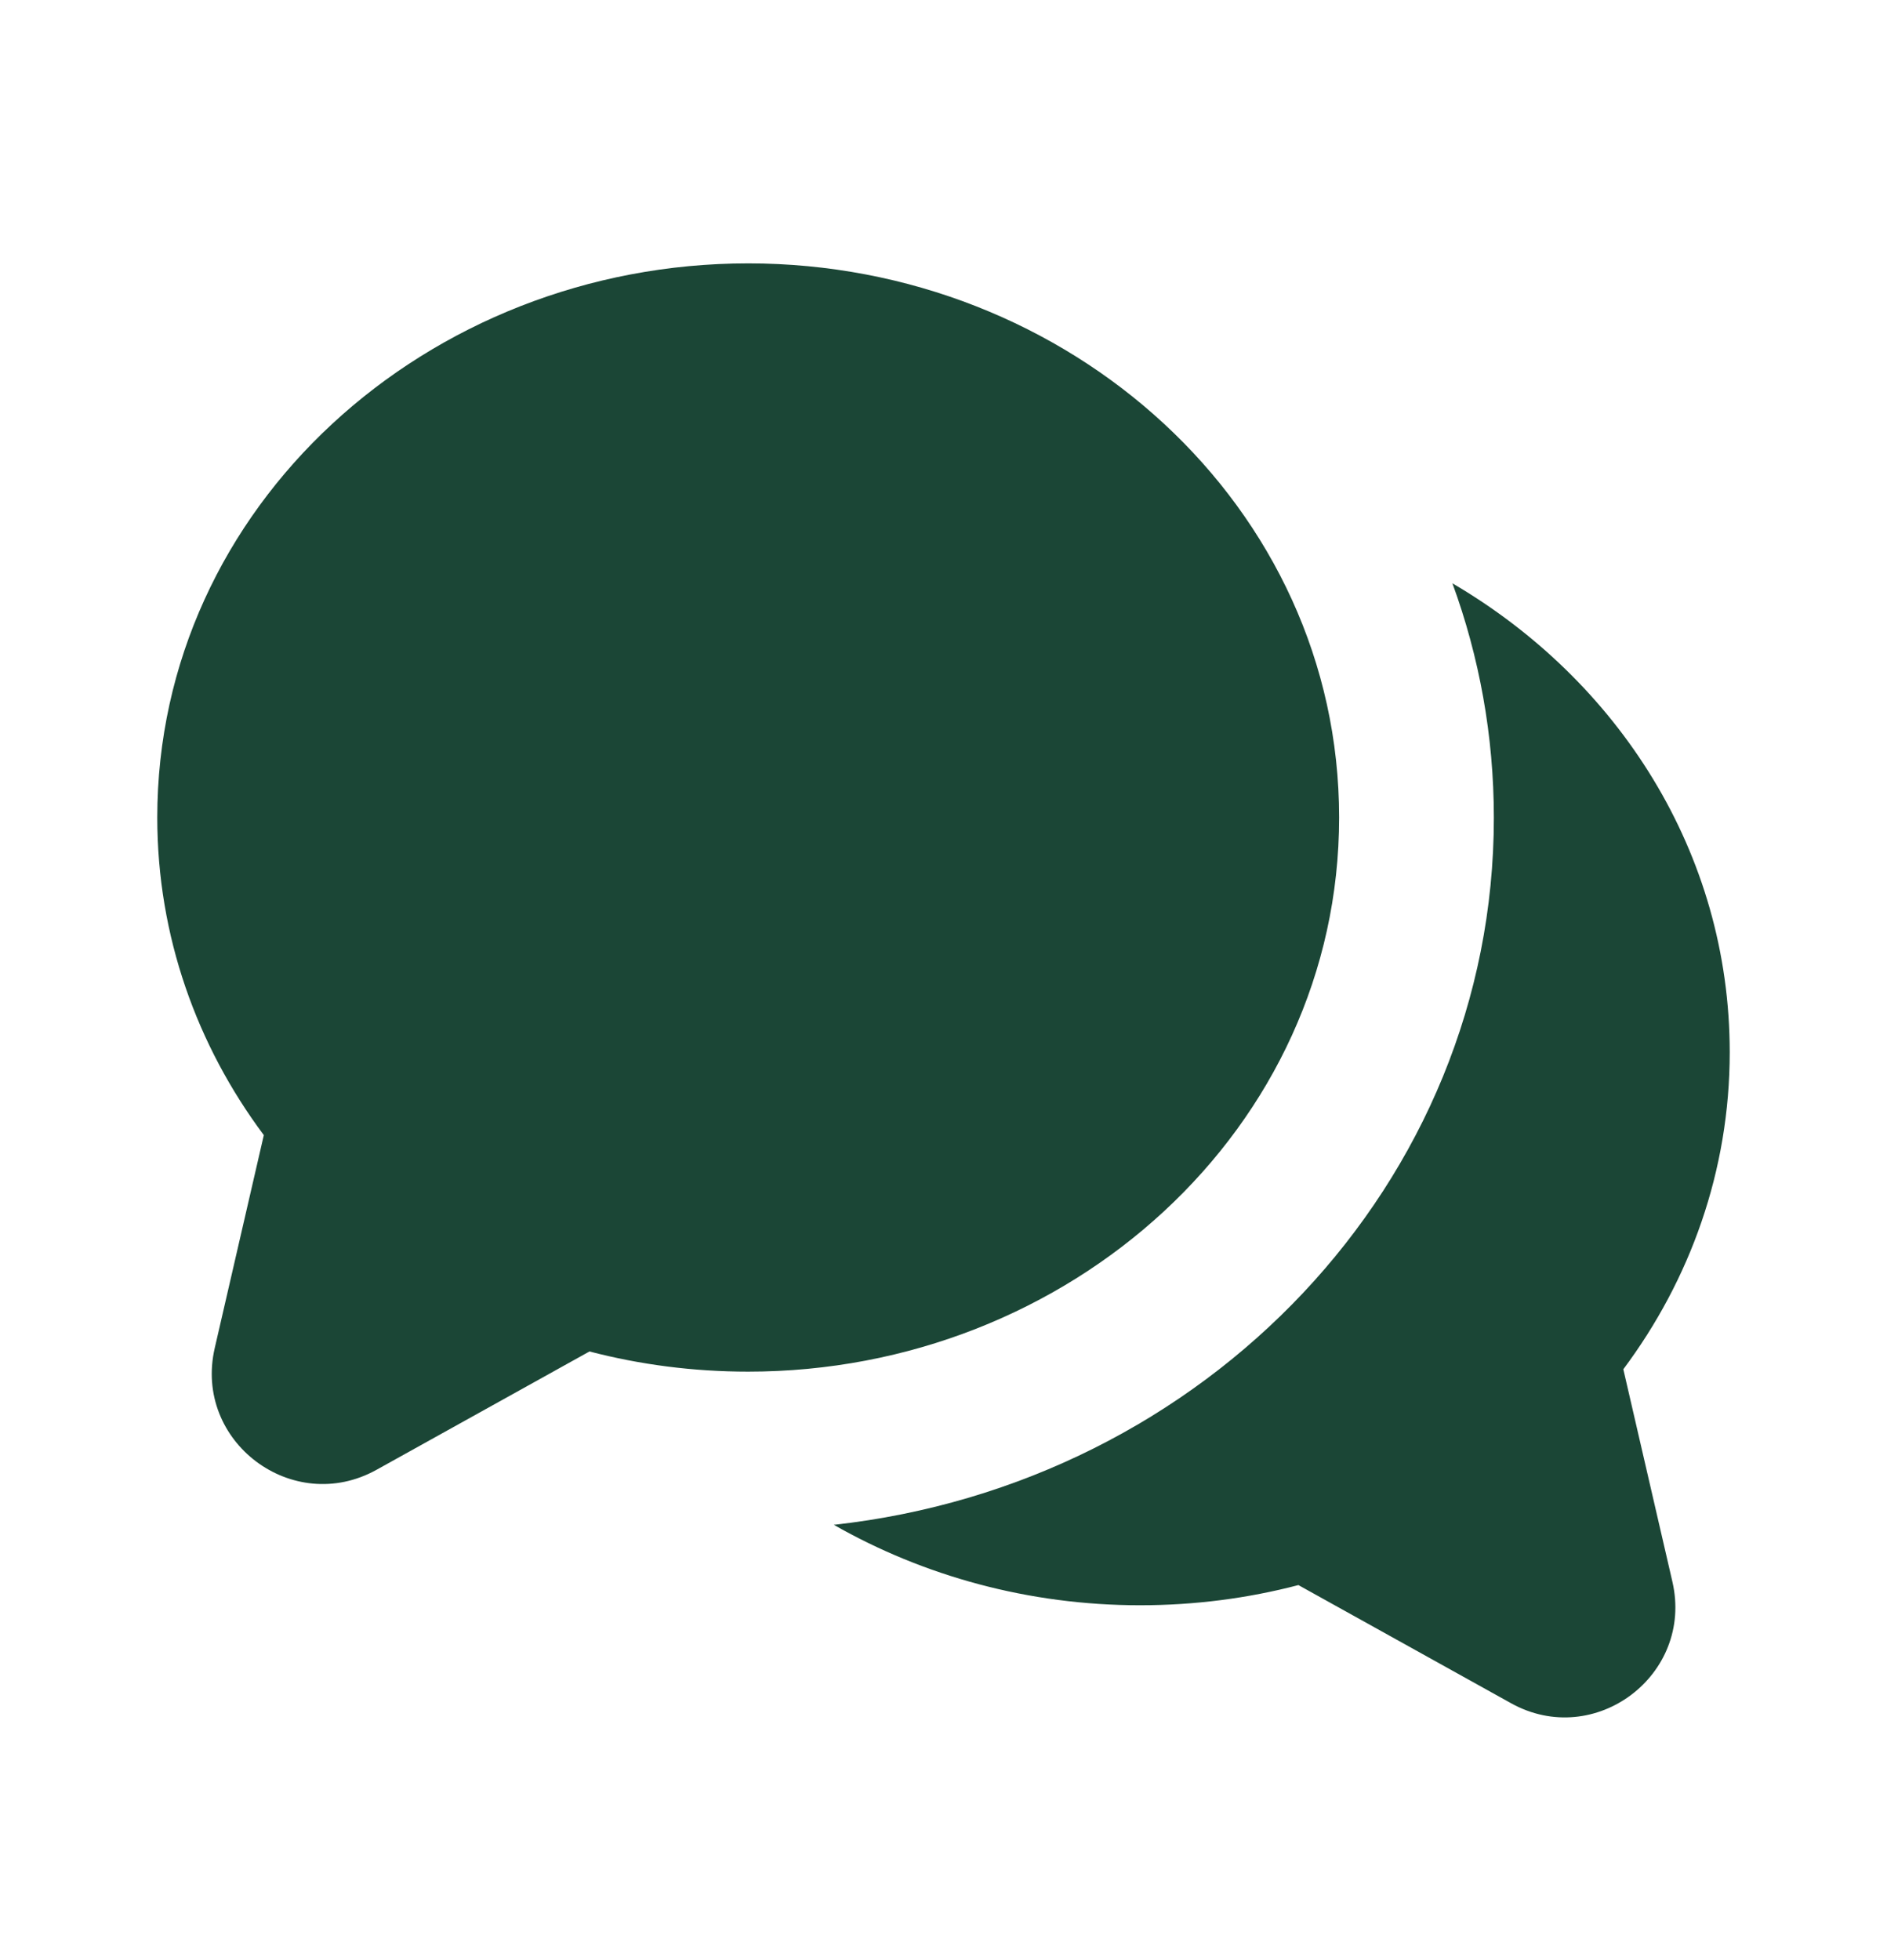
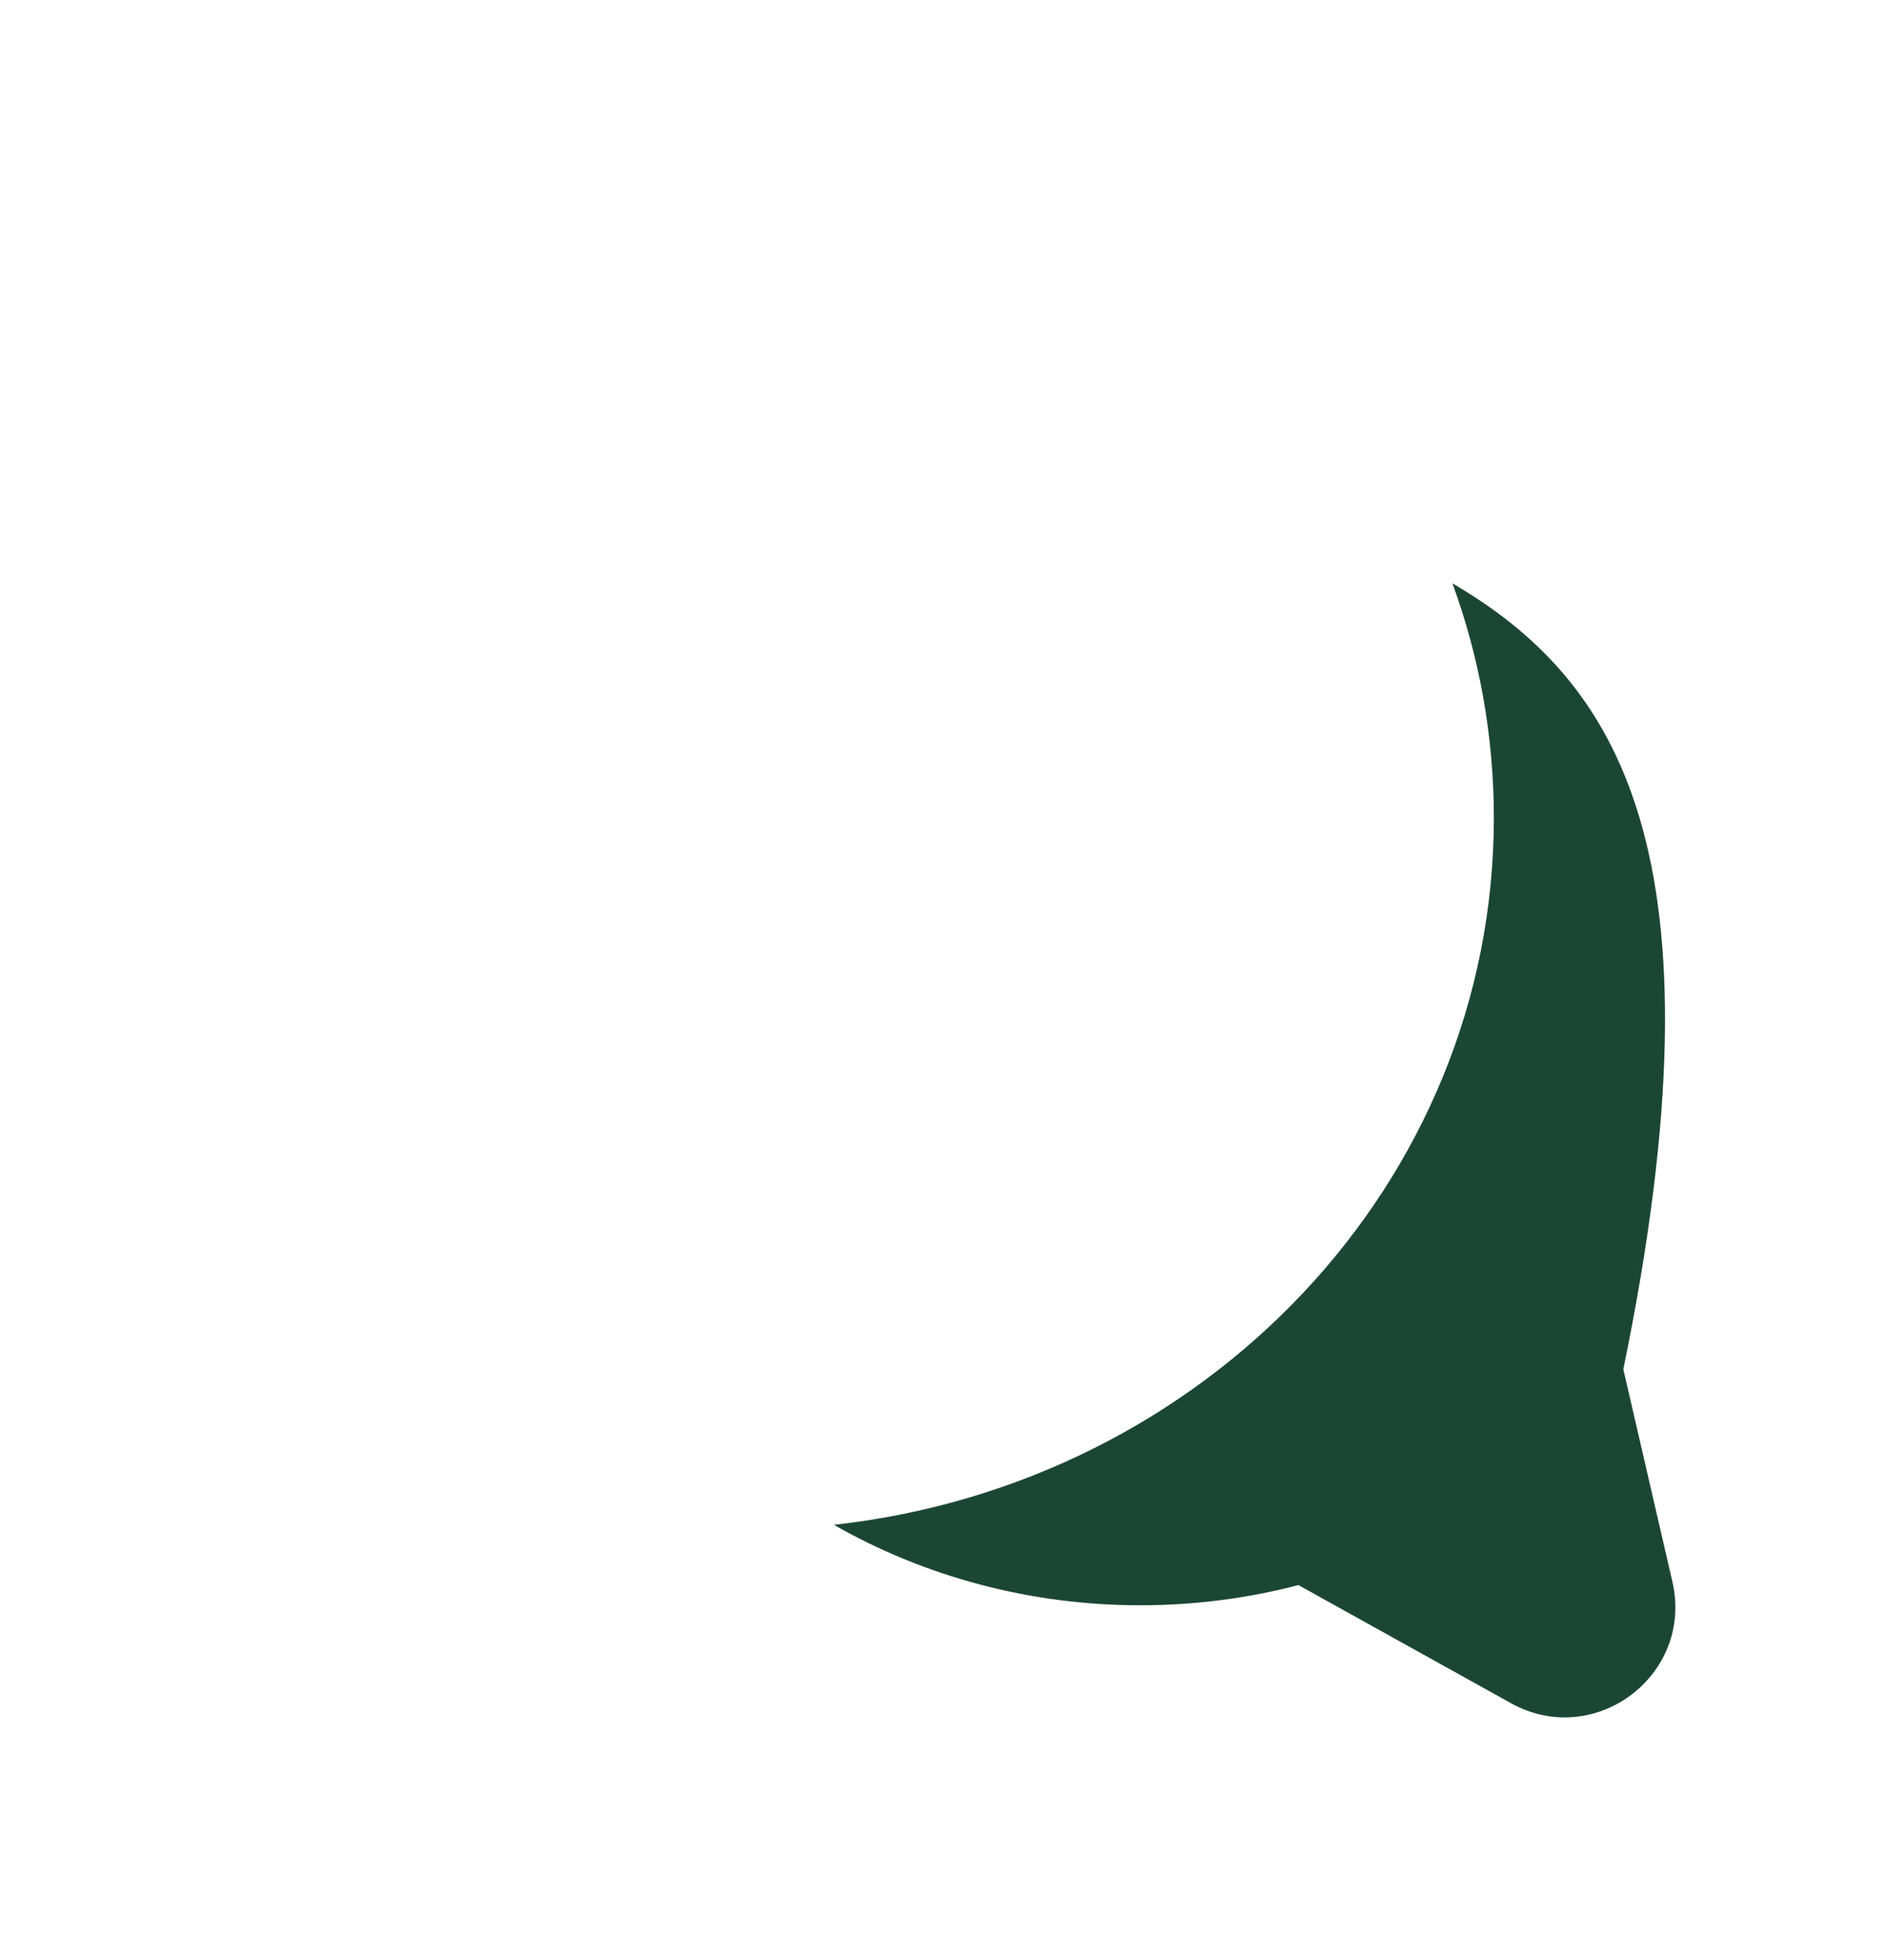
<svg xmlns="http://www.w3.org/2000/svg" width="26" height="27" viewBox="0 0 26 27" fill="none">
-   <path d="M10.309 3.628C14.733 3.628 18.451 6.976 18.451 11.261C18.451 15.546 14.733 18.894 10.309 18.894C9.553 18.894 8.819 18.798 8.122 18.616L5.188 20.246C4.032 20.888 2.661 19.857 2.959 18.568L3.635 15.636C2.714 14.403 2.167 12.894 2.167 11.261C2.167 6.976 5.884 3.628 10.309 3.628Z" fill="#1B4636" />
-   <path d="M20.583 11.265C20.583 16.294 16.609 20.439 11.489 21.004C12.726 21.709 14.175 22.112 15.708 22.112C16.463 22.112 17.195 22.016 17.89 21.834L20.819 23.461C21.972 24.102 23.34 23.073 23.043 21.787L22.367 18.861C23.287 17.63 23.833 16.125 23.833 14.495C23.833 11.738 22.291 9.369 20.012 8.035C20.382 9.046 20.583 10.133 20.583 11.265Z" fill="#1B4636" />
+   <path d="M20.583 11.265C20.583 16.294 16.609 20.439 11.489 21.004C12.726 21.709 14.175 22.112 15.708 22.112C16.463 22.112 17.195 22.016 17.89 21.834L20.819 23.461C21.972 24.102 23.34 23.073 23.043 21.787L22.367 18.861C23.833 11.738 22.291 9.369 20.012 8.035C20.382 9.046 20.583 10.133 20.583 11.265Z" fill="#1B4636" />
</svg>